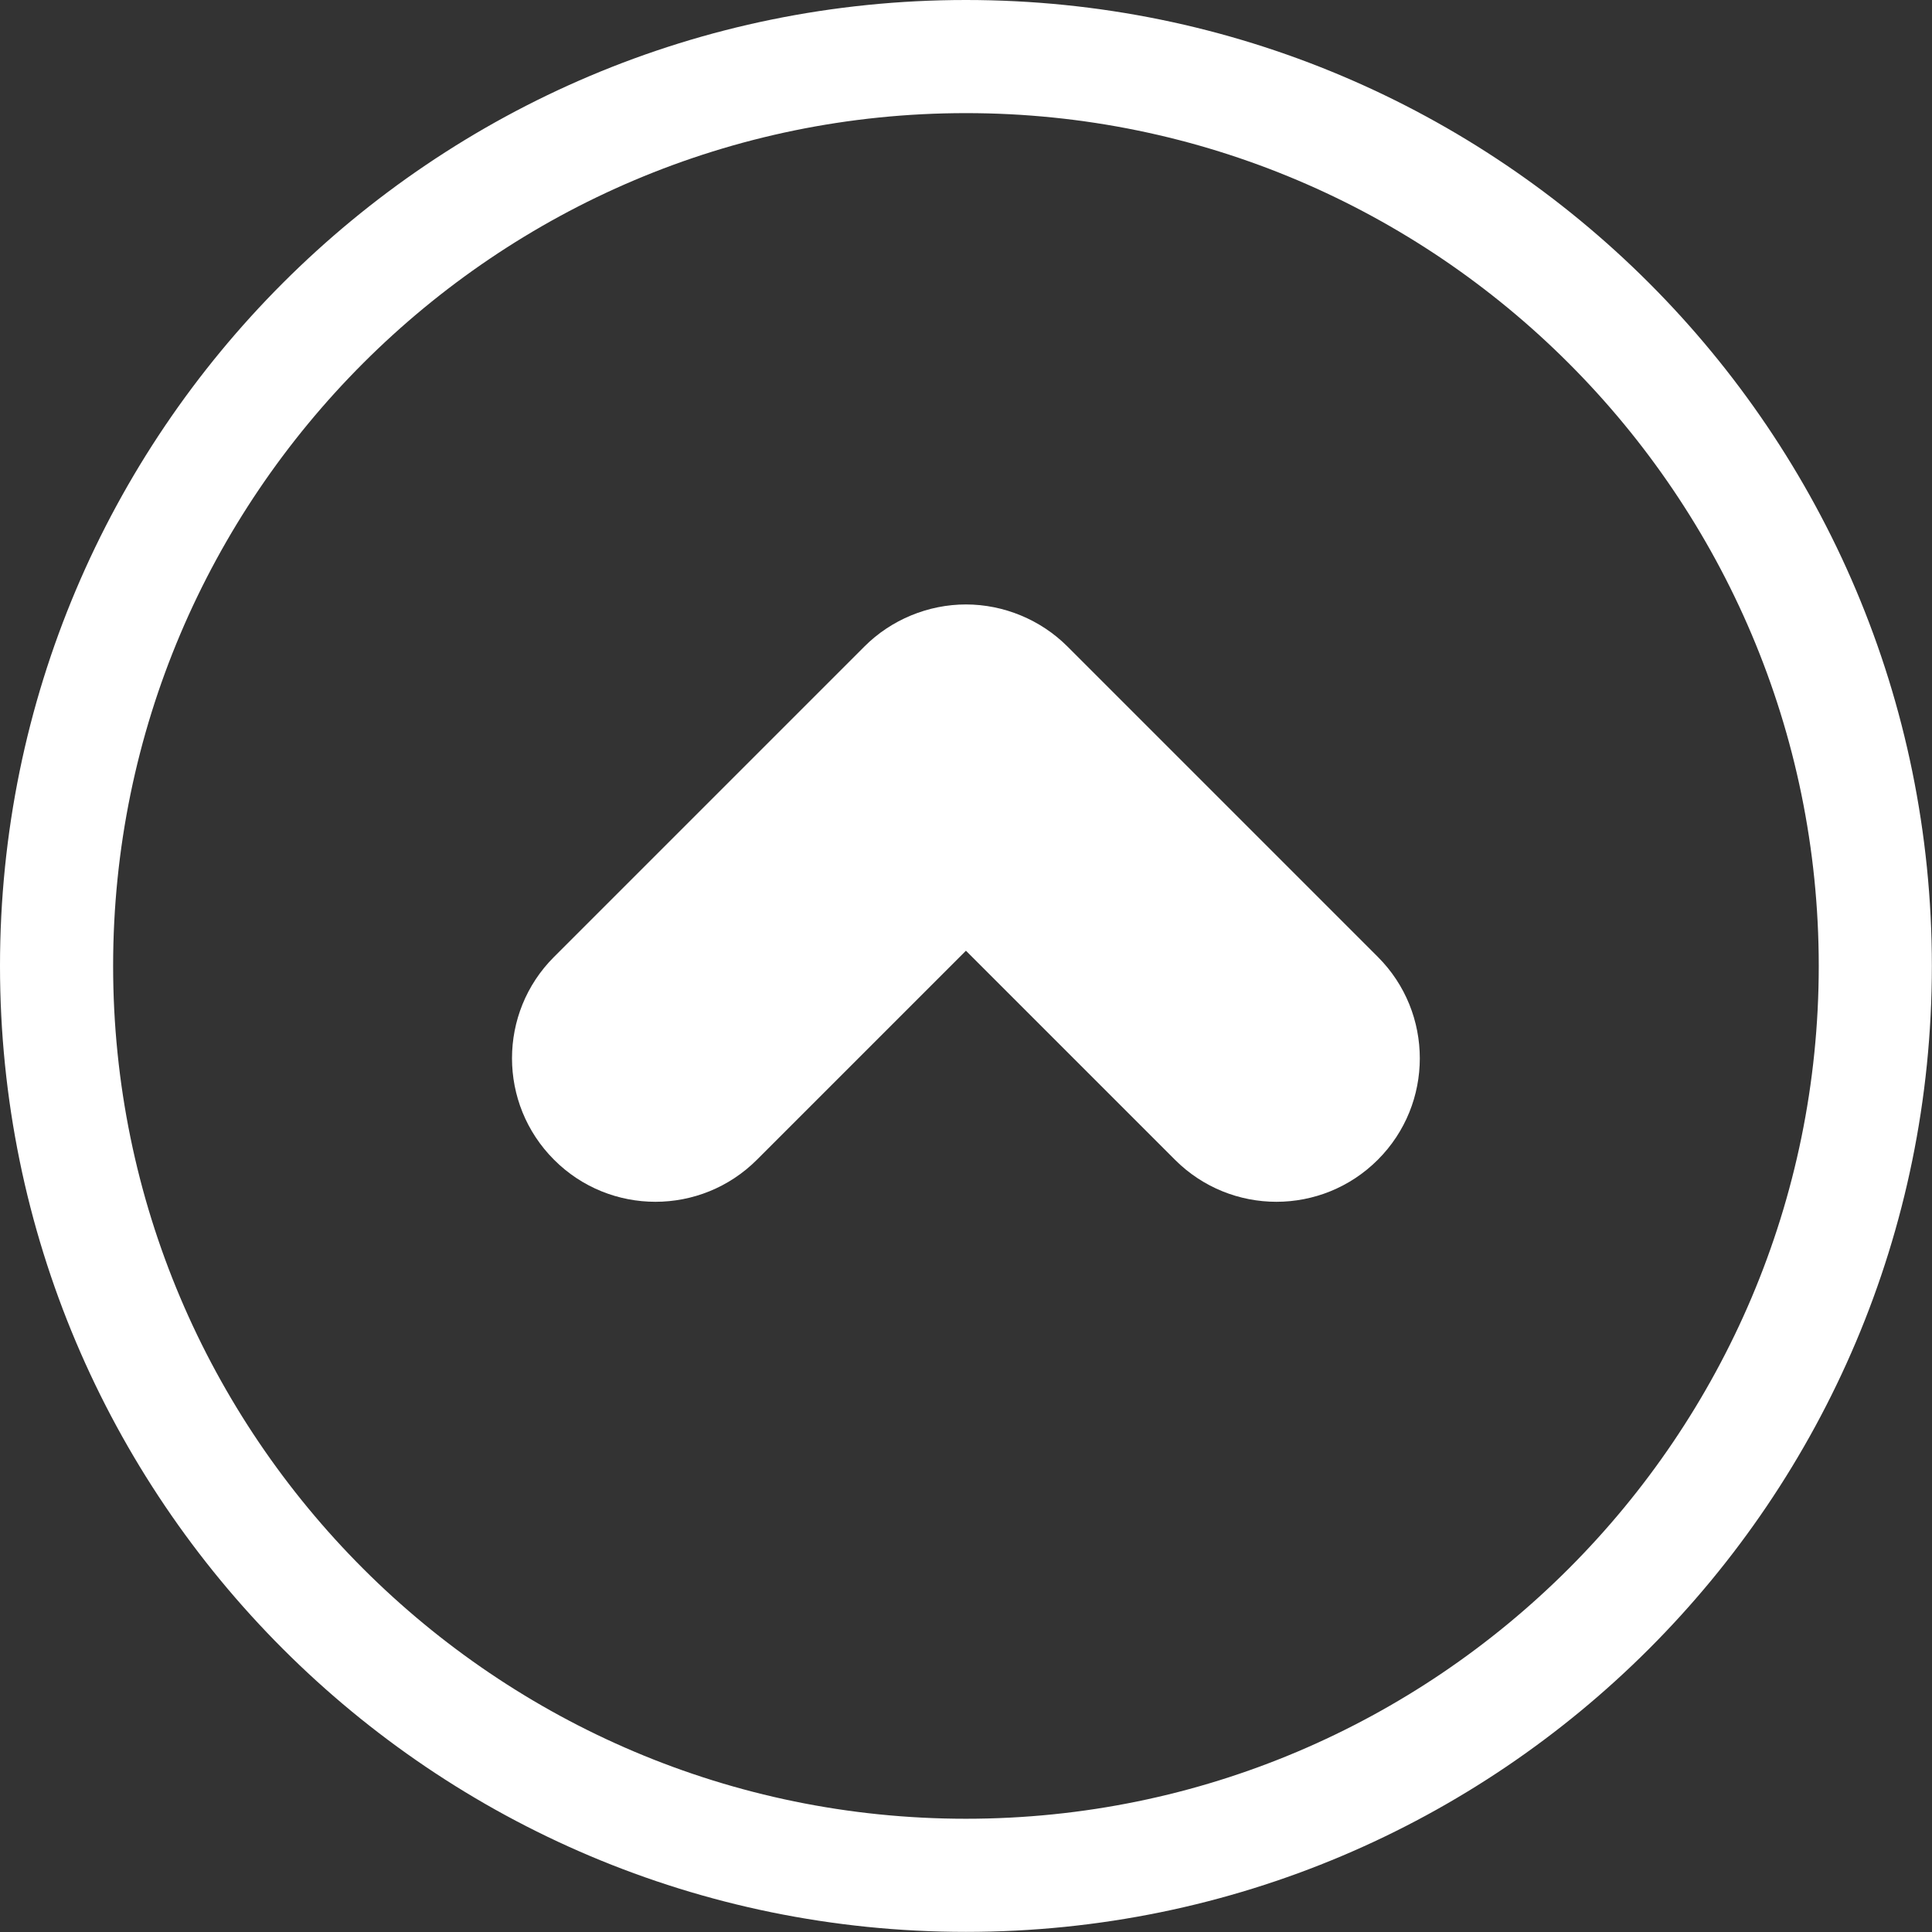
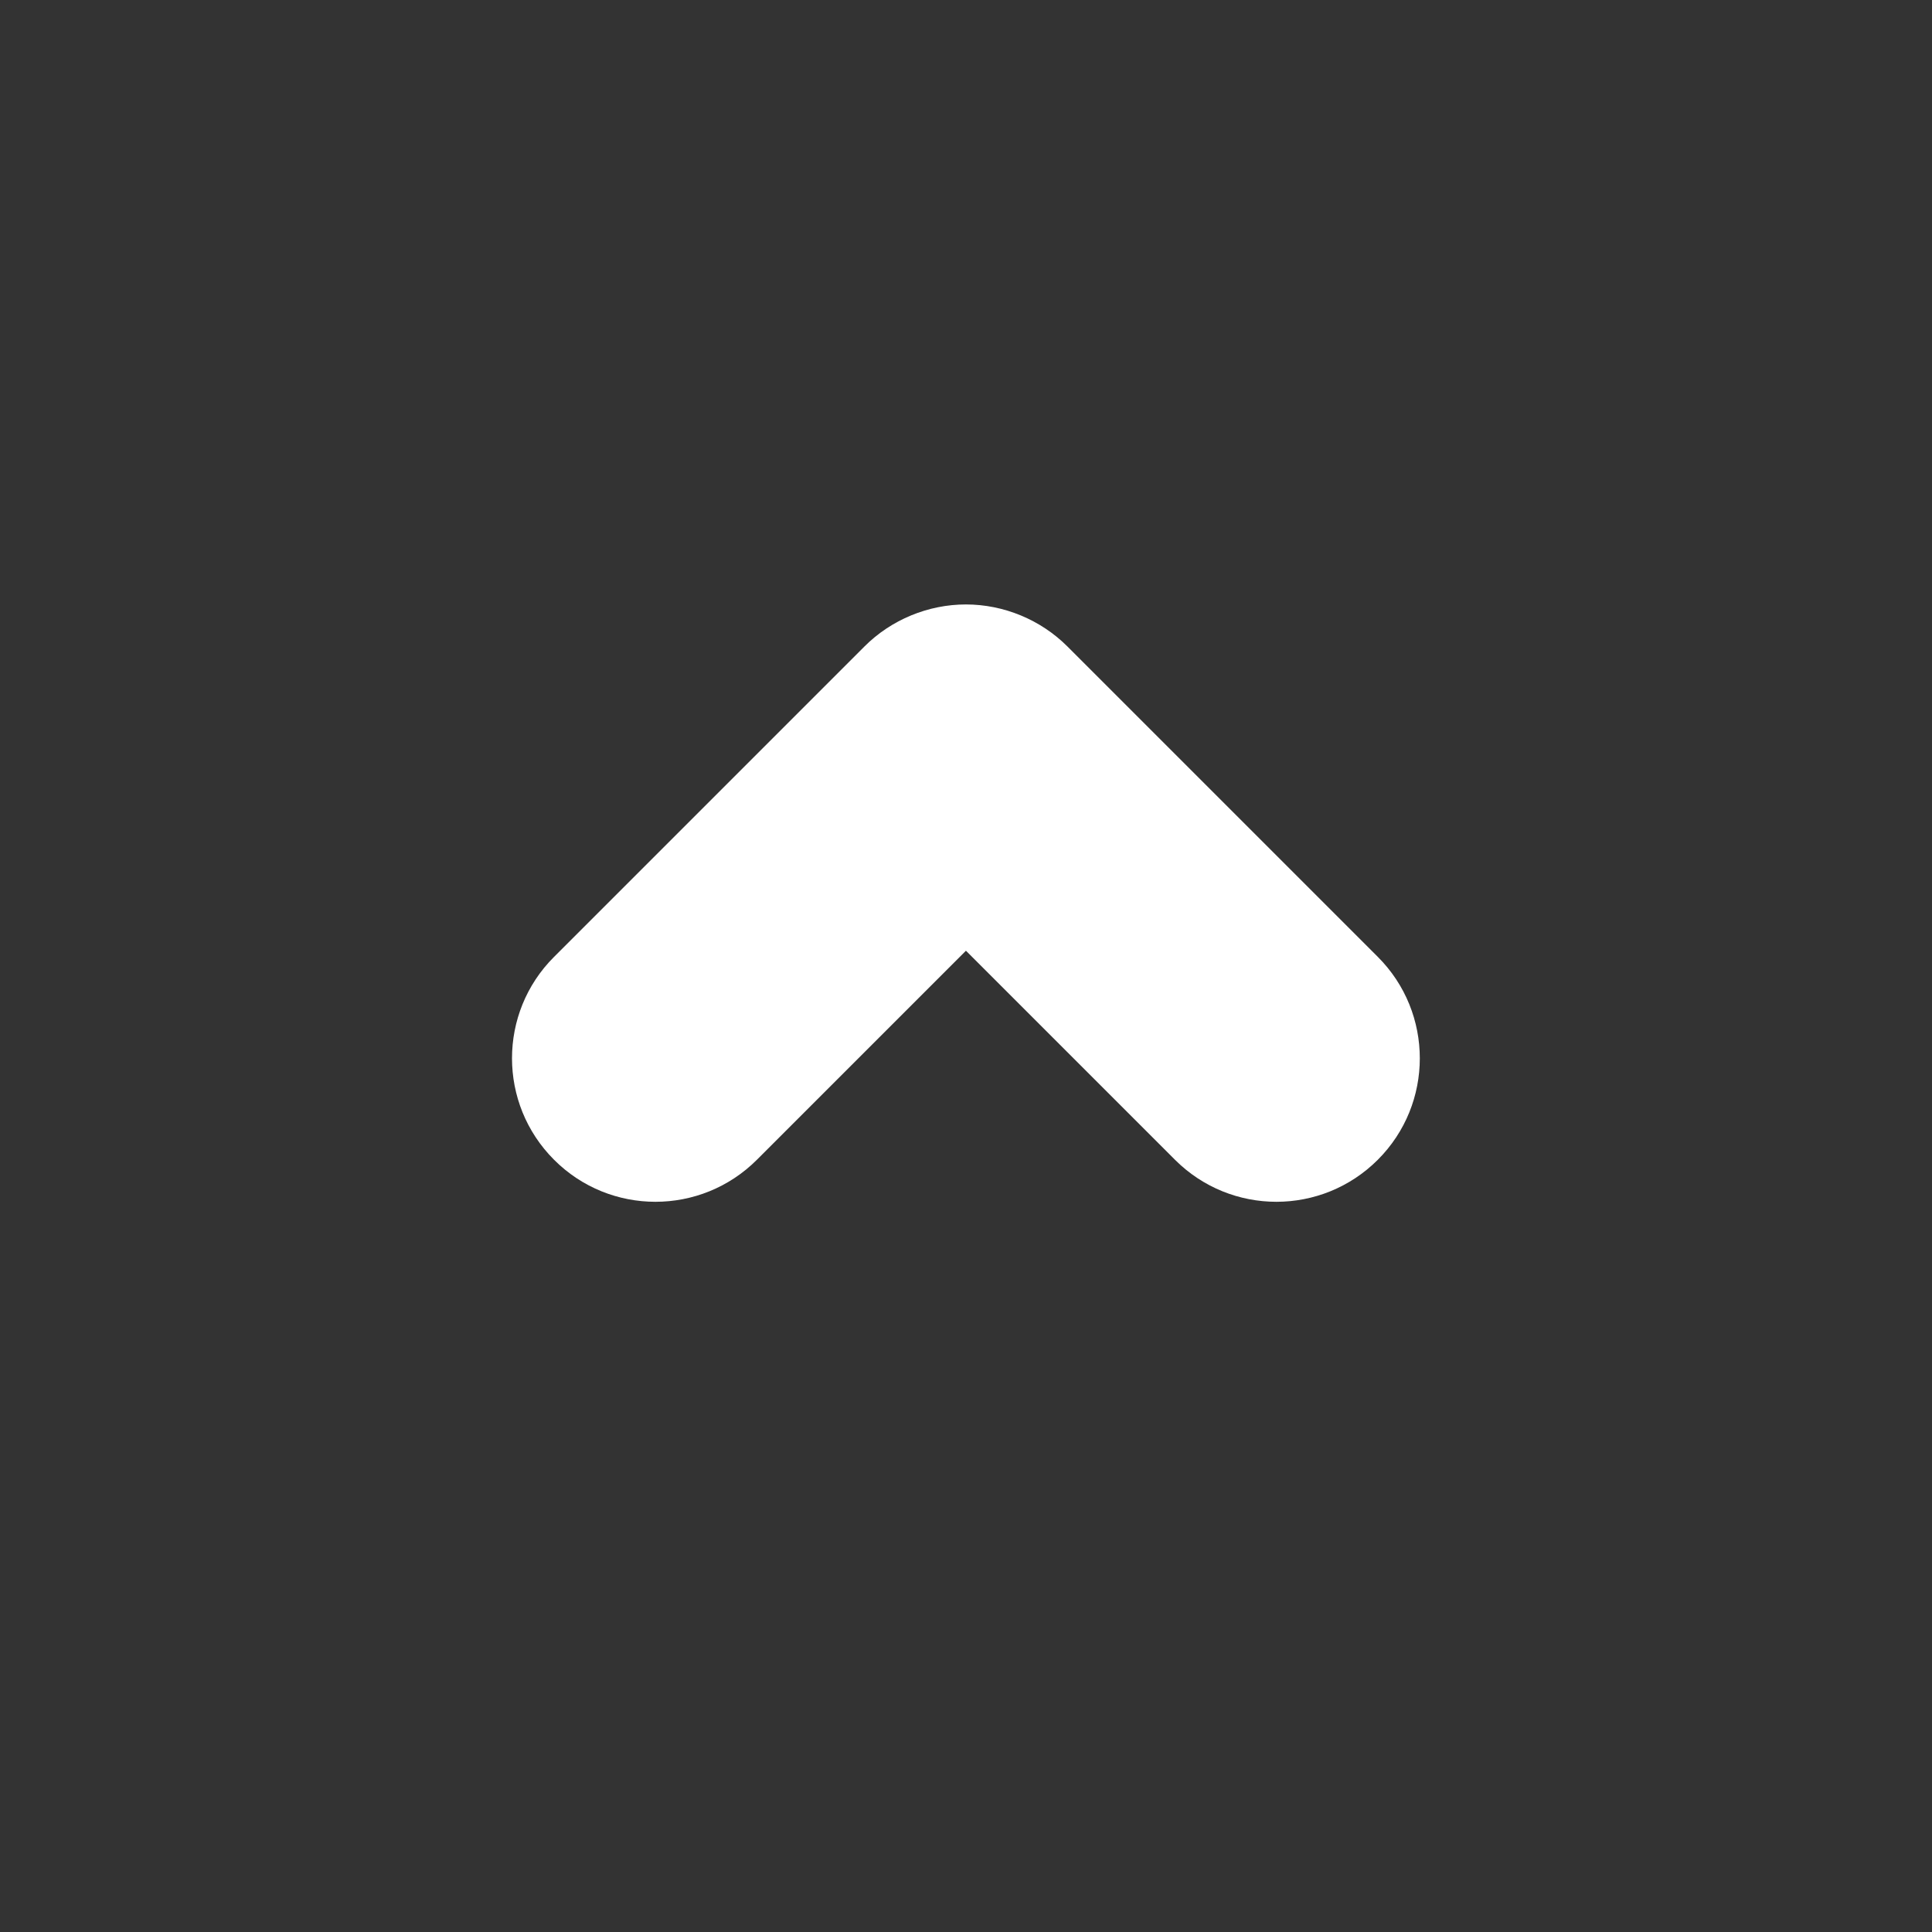
<svg xmlns="http://www.w3.org/2000/svg" id="_レイヤー_1" viewBox="0 0 153.71 153.71">
  <rect x="0" y="0" width="153.71" height="153.71" fill="#333333" stroke="none" />
  <defs>
    <style>.cls-1{fill:#fff;stroke-width:0px;}</style>
  </defs>
-   <path class="cls-1" d="m76.85,9c37.41,0,67.85,30.44,67.85,67.85s-30.44,67.85-67.85,67.85S9,114.27,9,76.85,39.44,9,76.85,9m0-9C34.41,0,0,34.41,0,76.85s34.41,76.85,76.85,76.85,76.85-34.41,76.85-76.85S119.3,0,76.85,0h0Z" />
  <path class="cls-1" d="m109.62,92.27c-4.46,4.46-11.68,4.46-16.14,0h0l-16.63-16.63-16.63,16.63c-4.46,4.46-11.69,4.46-16.14,0h0c-4.46-4.46-4.46-11.69,0-16.14h0l24.7-24.7c2.13-2.13,5.07-3.34,8.07-3.34h0c3.01,0,5.95,1.22,8.07,3.34h0l24.7,24.7h0c2.23,2.23,3.34,5.15,3.34,8.07h0c0,2.92-1.11,5.84-3.34,8.07h0Z" />
</svg>